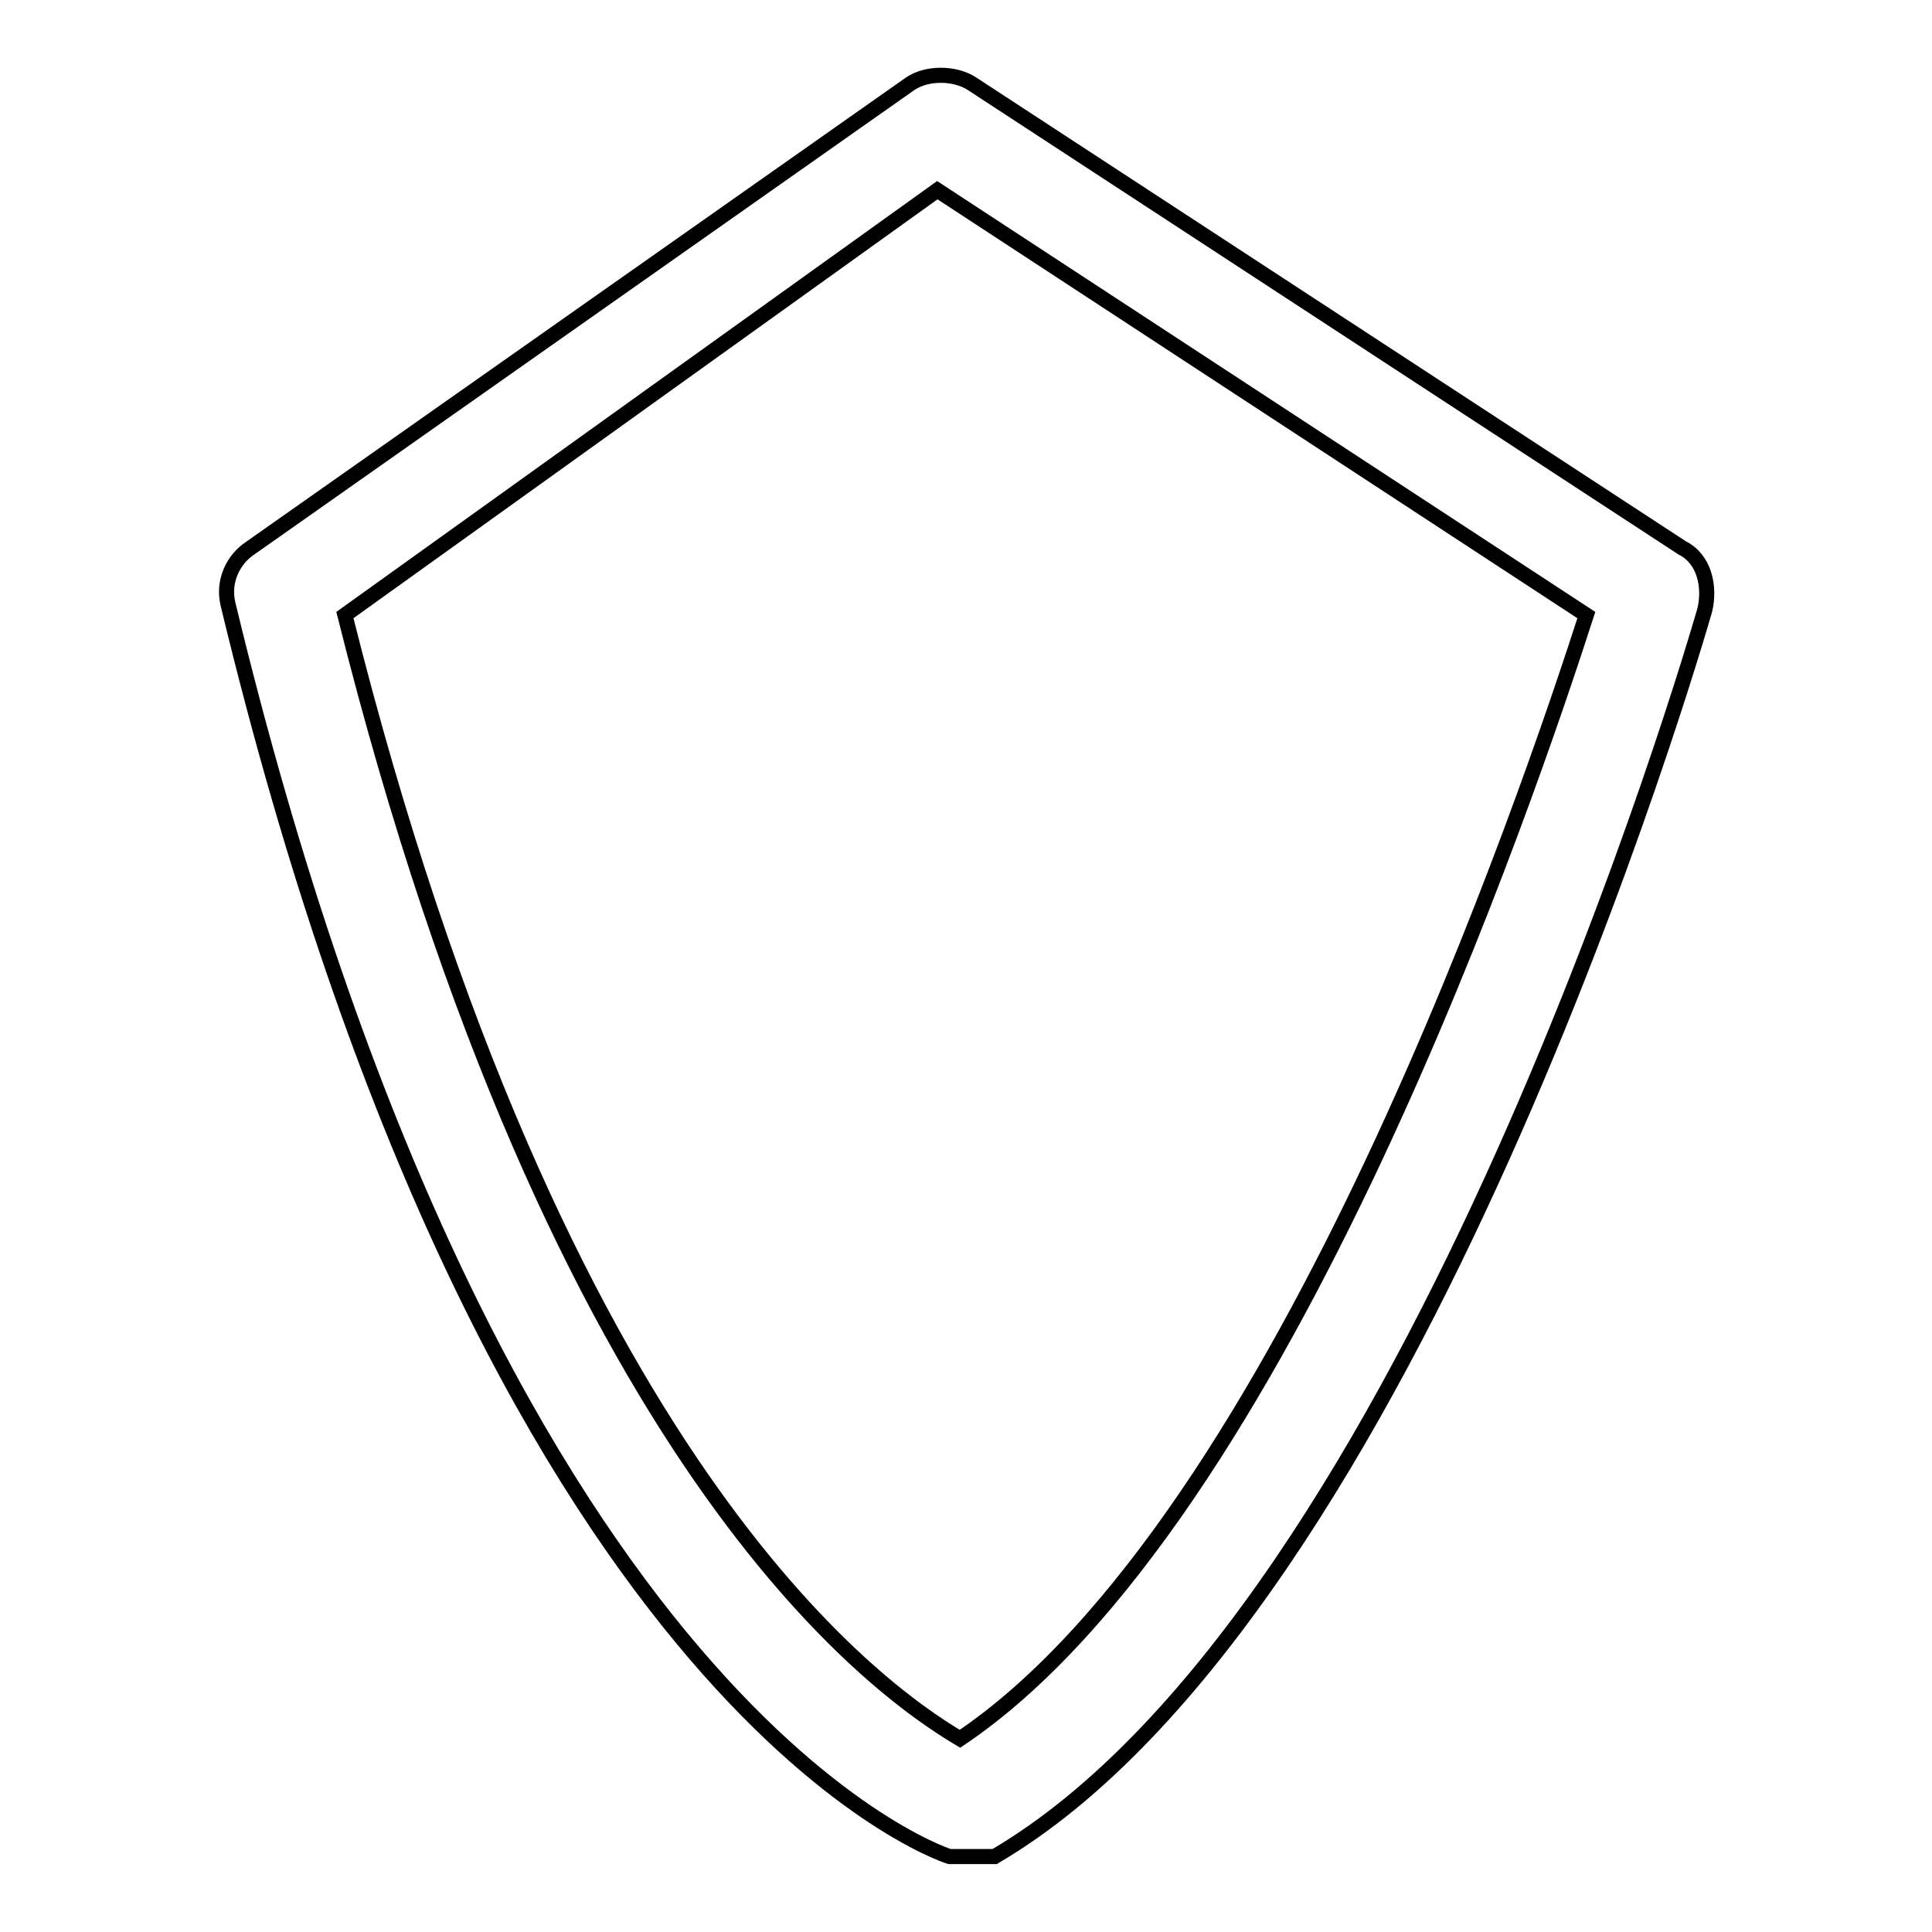
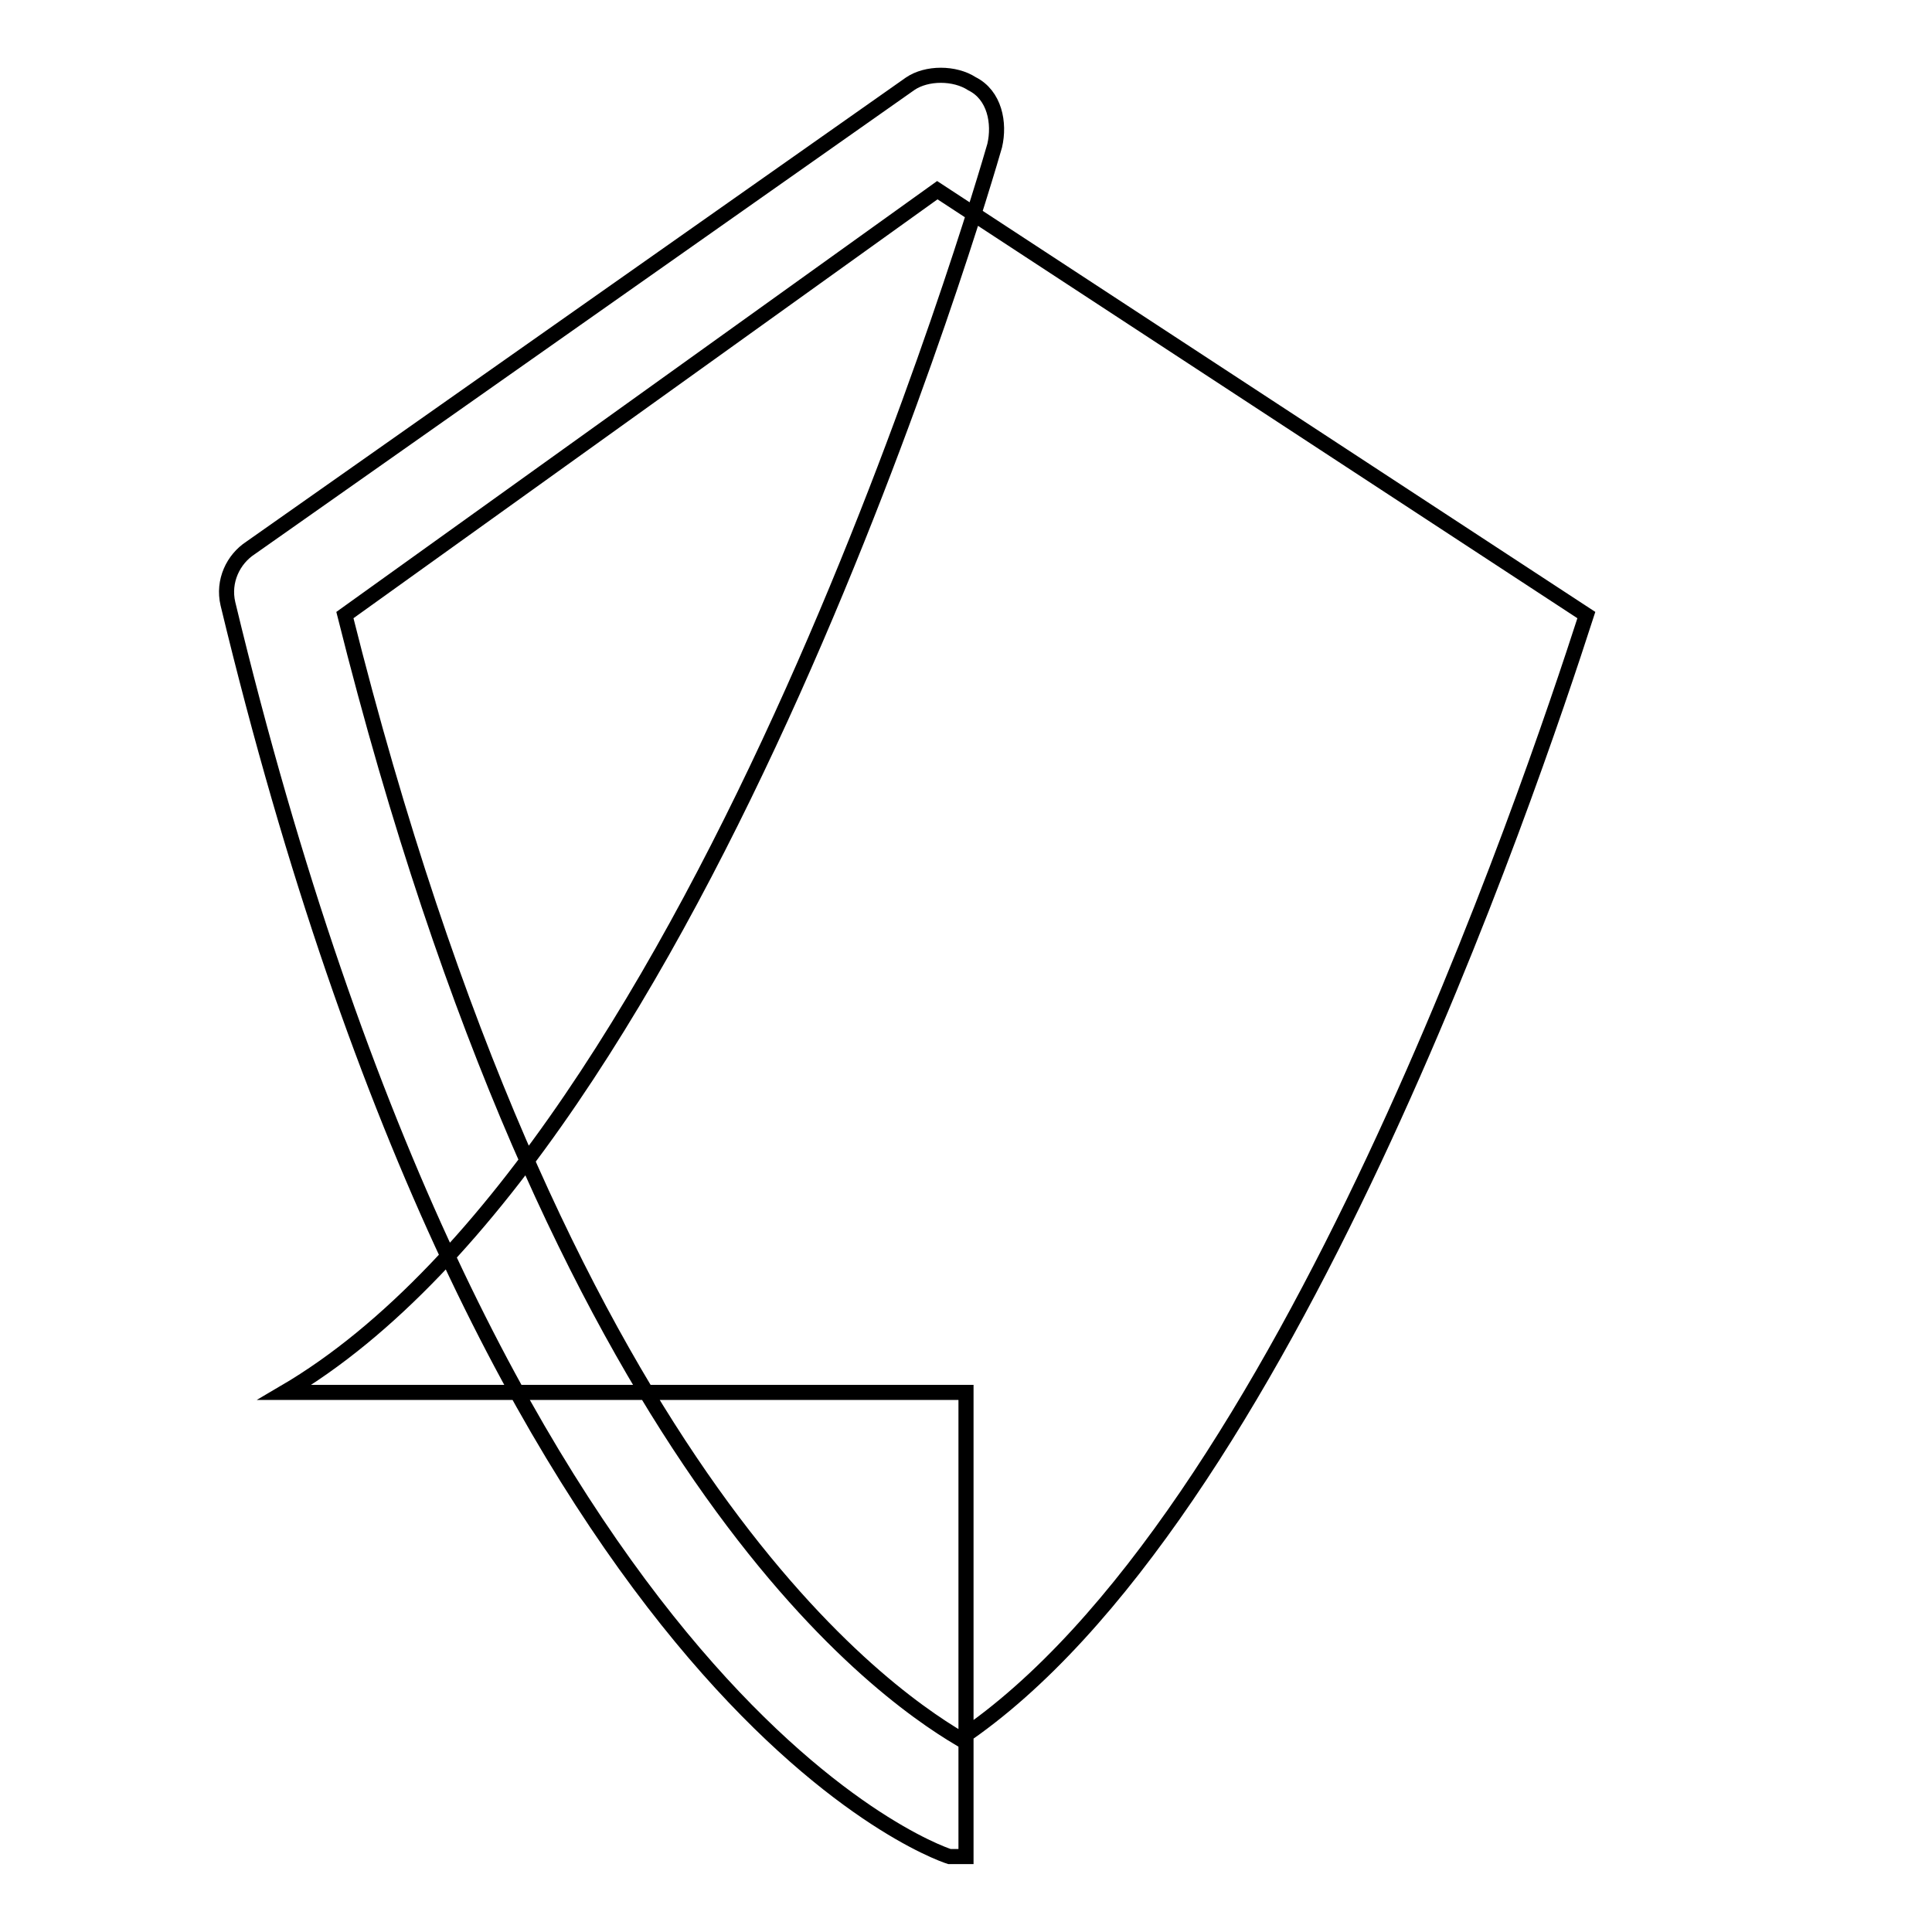
<svg xmlns="http://www.w3.org/2000/svg" version="1.1" x="0px" y="0px" viewBox="0 0 256 256" enable-background="new 0 0 256 256" xml:space="preserve">
  <g>
-     <path stroke-width="2" fill-opacity="0" stroke="#000000" d="M128,246h-2.2c-2.2-0.7-60.8-21.5-95.6-166c-0.7-3,0.7-5.9,3-7.4l87.4-61.5c2.2-1.5,5.9-1.5,8.2,0 l94.1,61.5c3,1.5,3.7,5.2,3,8.2c-1.5,5.2-38.5,132.6-94.1,165.2H128L128,246z M45.7,81.5c28.2,112.6,70.4,142.3,81.5,148.9 c43-28.9,75.6-126,83-148.9l-86-56.3L45.7,81.5z" />
+     <path stroke-width="2" fill-opacity="0" stroke="#000000" d="M128,246h-2.2c-2.2-0.7-60.8-21.5-95.6-166c-0.7-3,0.7-5.9,3-7.4l87.4-61.5c2.2-1.5,5.9-1.5,8.2,0 c3,1.5,3.7,5.2,3,8.2c-1.5,5.2-38.5,132.6-94.1,165.2H128L128,246z M45.7,81.5c28.2,112.6,70.4,142.3,81.5,148.9 c43-28.9,75.6-126,83-148.9l-86-56.3L45.7,81.5z" />
  </g>
</svg>